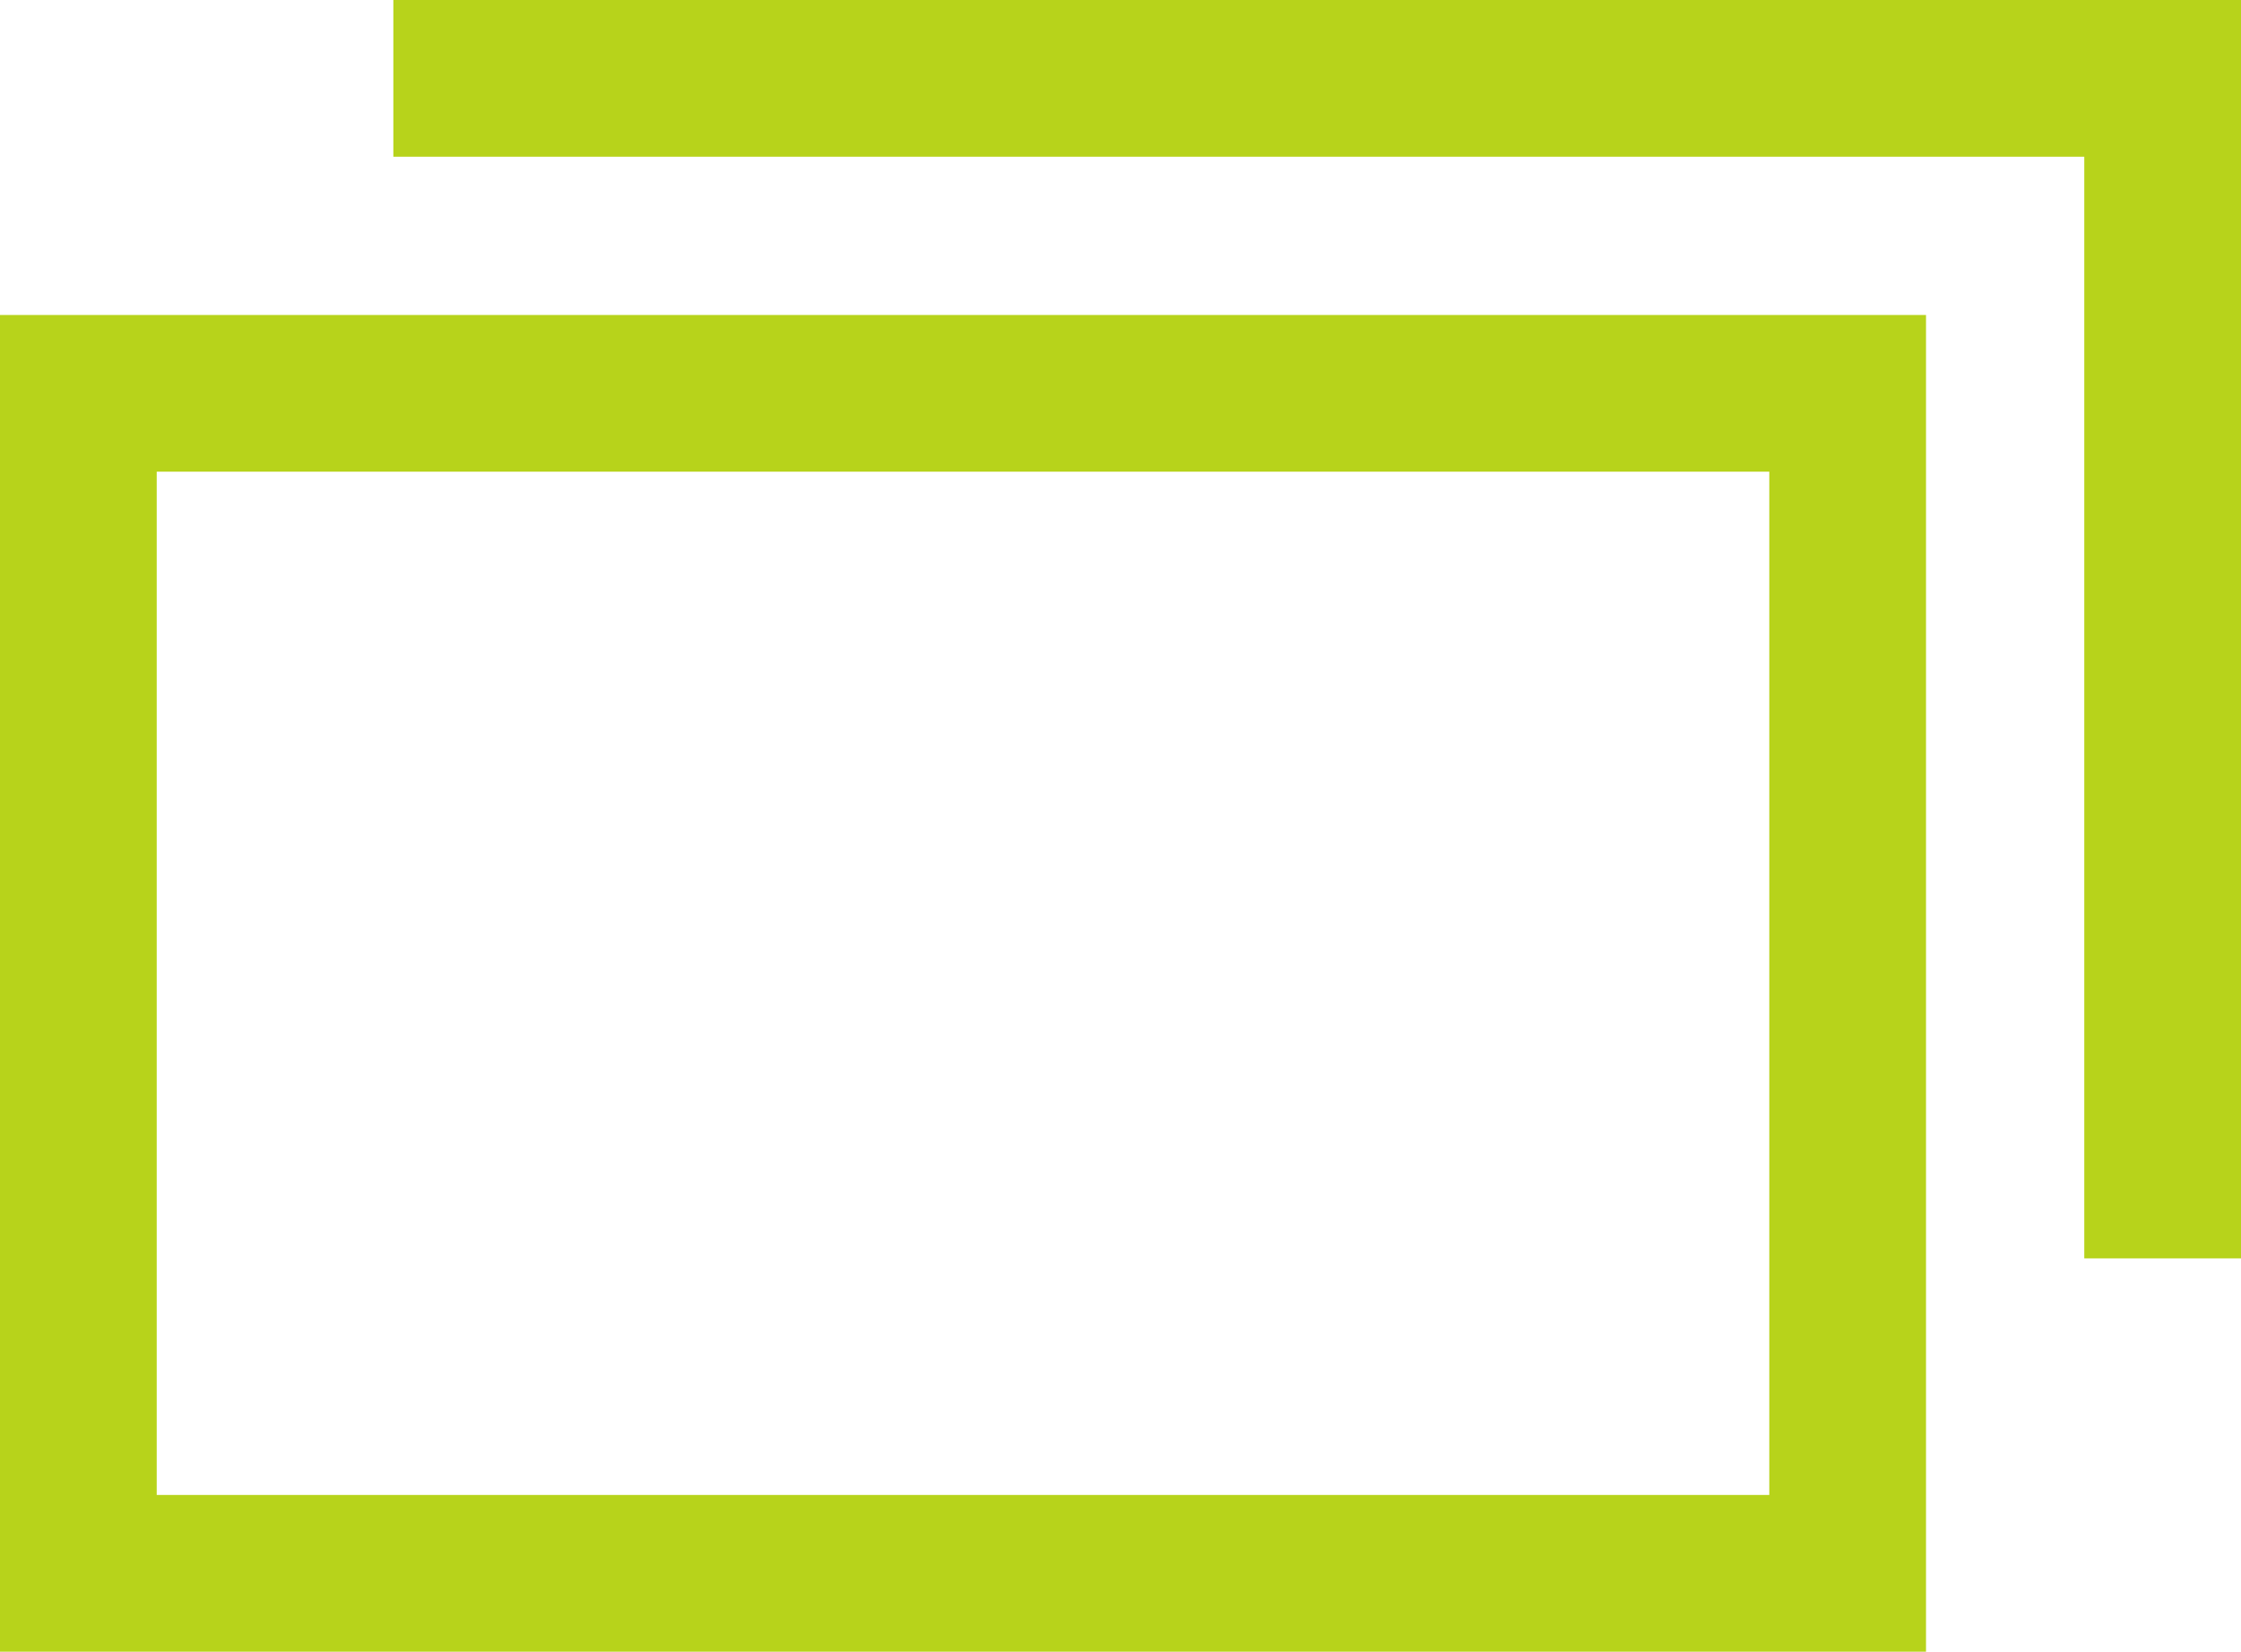
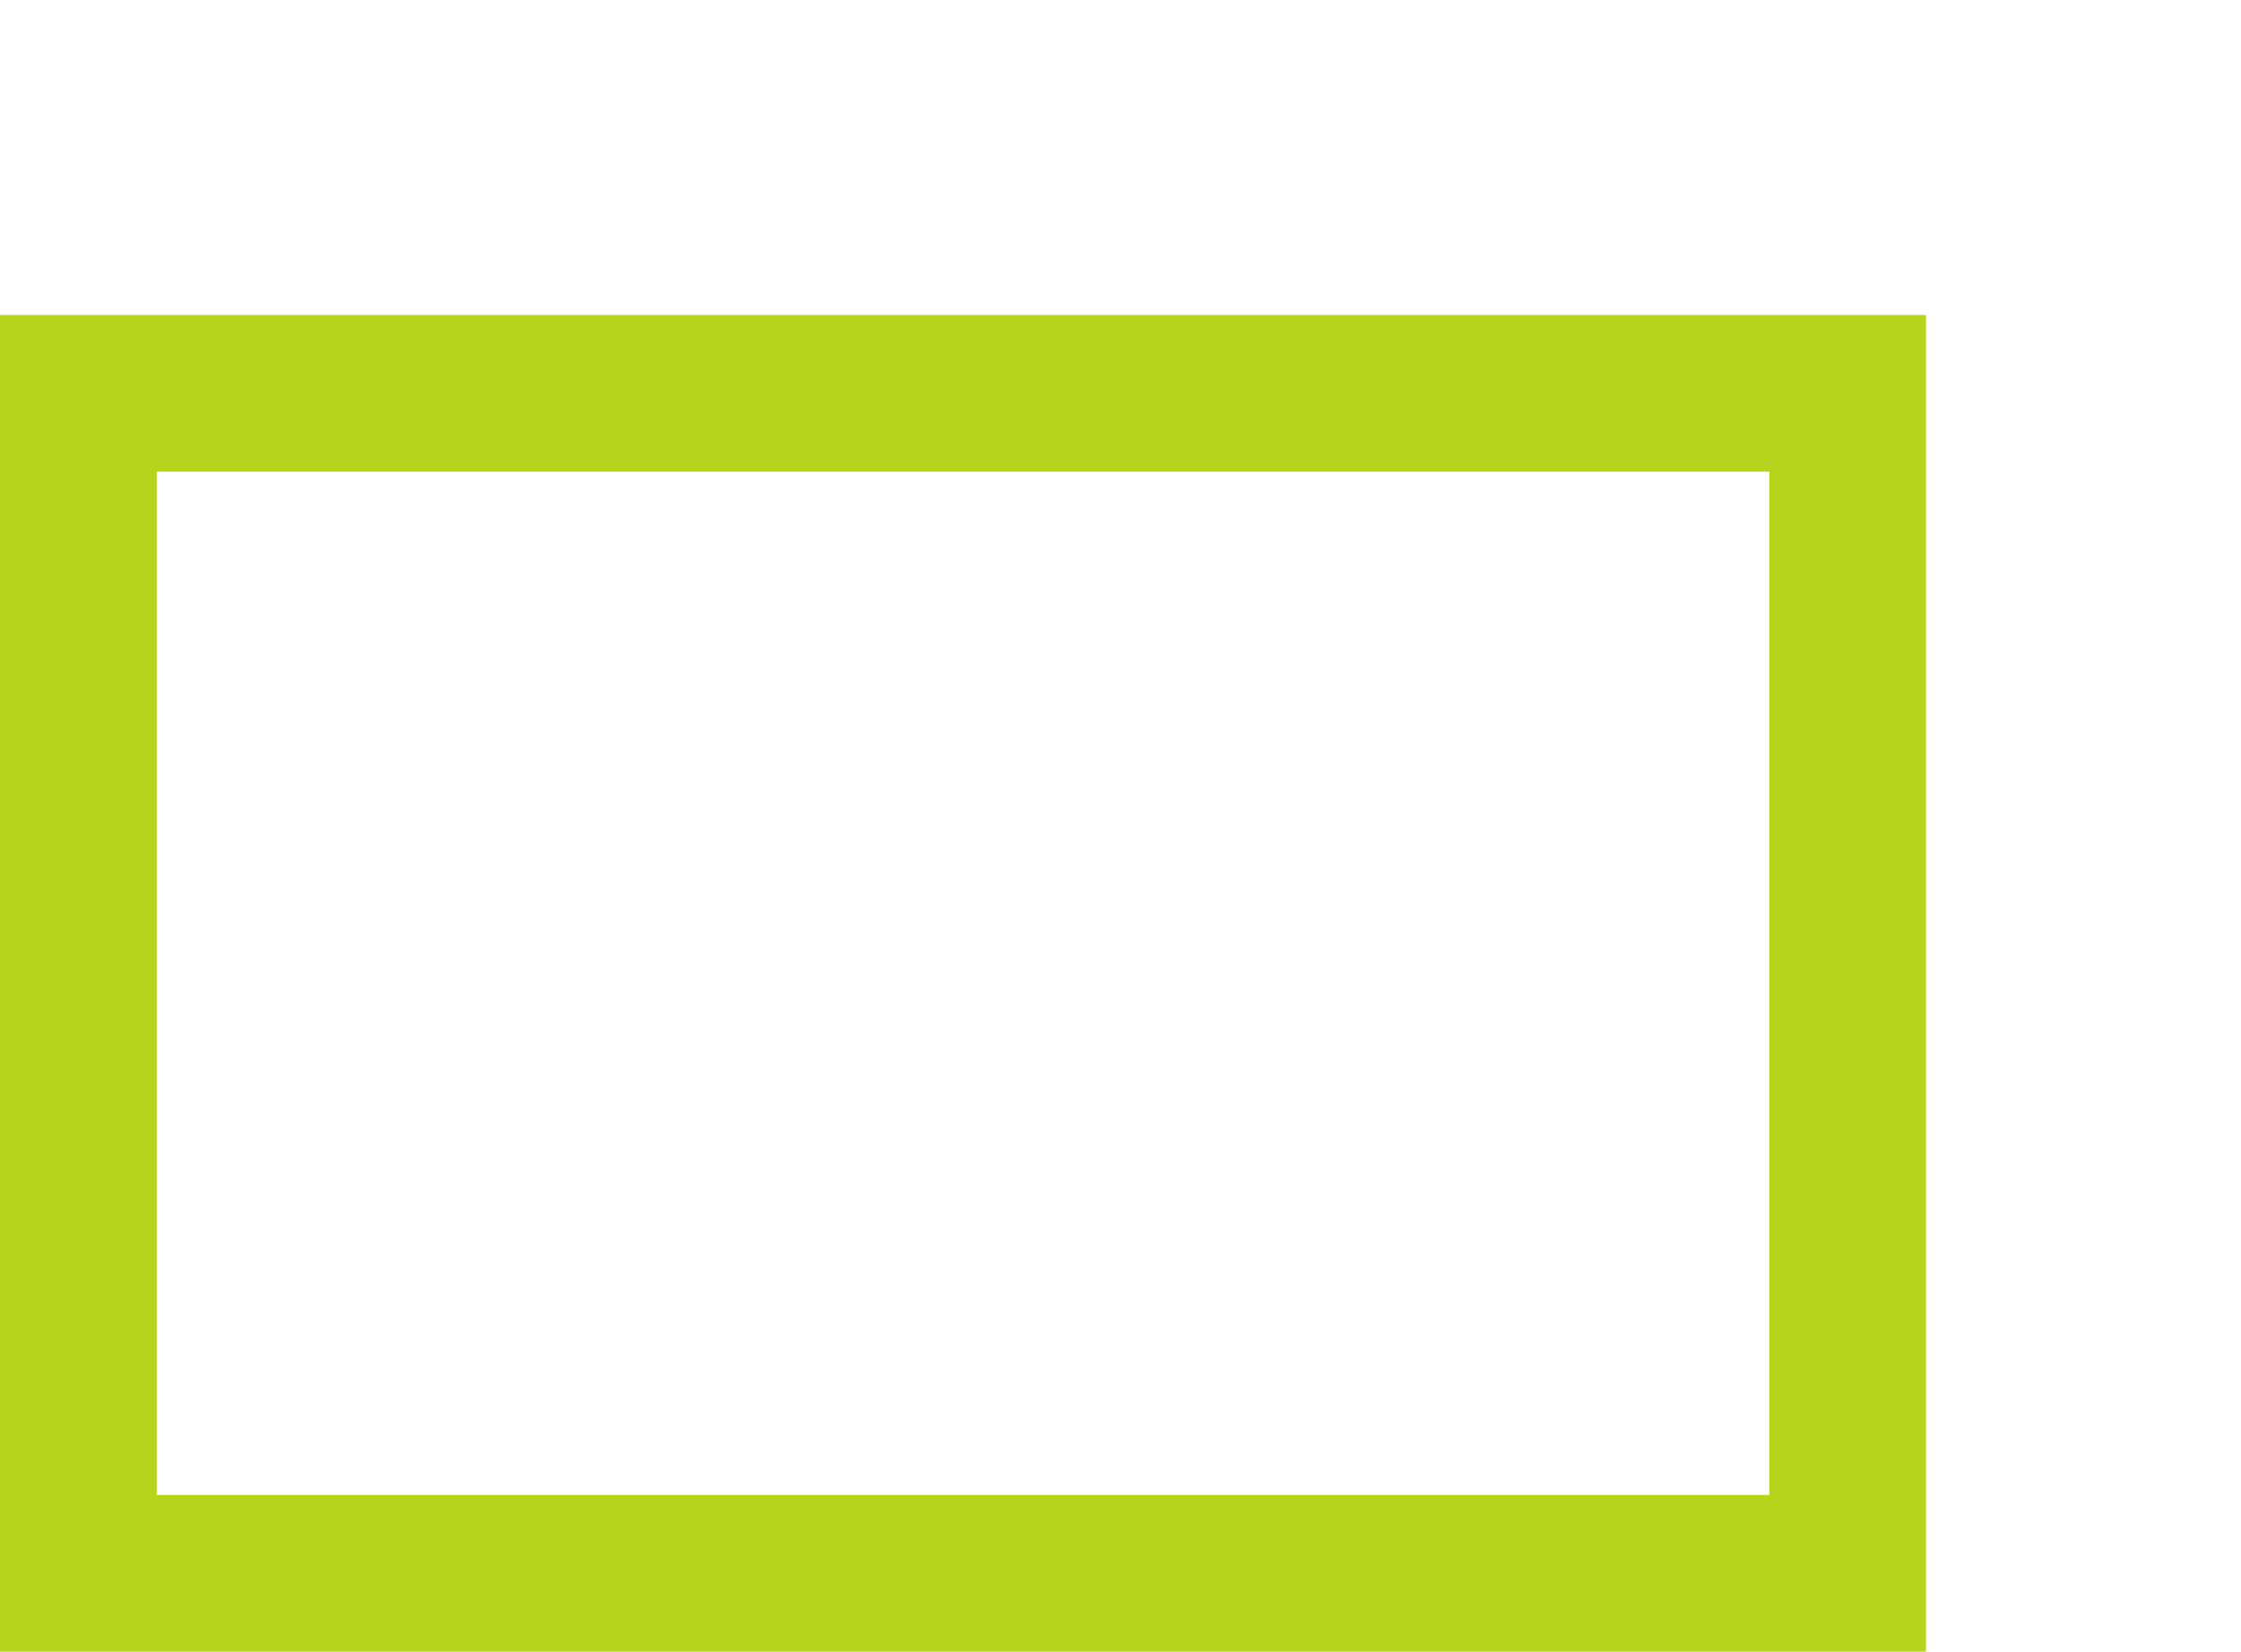
<svg xmlns="http://www.w3.org/2000/svg" id="_レイヤー_2" data-name="レイヤー 2" viewBox="0 0 14.3 10.54">
  <defs>
    <style>.cls-1{fill:none;stroke:#b7d31b;stroke-miterlimit:10}</style>
  </defs>
  <g id="_デザイン" data-name="デザイン">
    <path class="cls-1" d="M.5 2.51h11.29v7.53H.5z" />
-     <path class="cls-1" d="M2.51.5H13.8v7.53" />
  </g>
</svg>